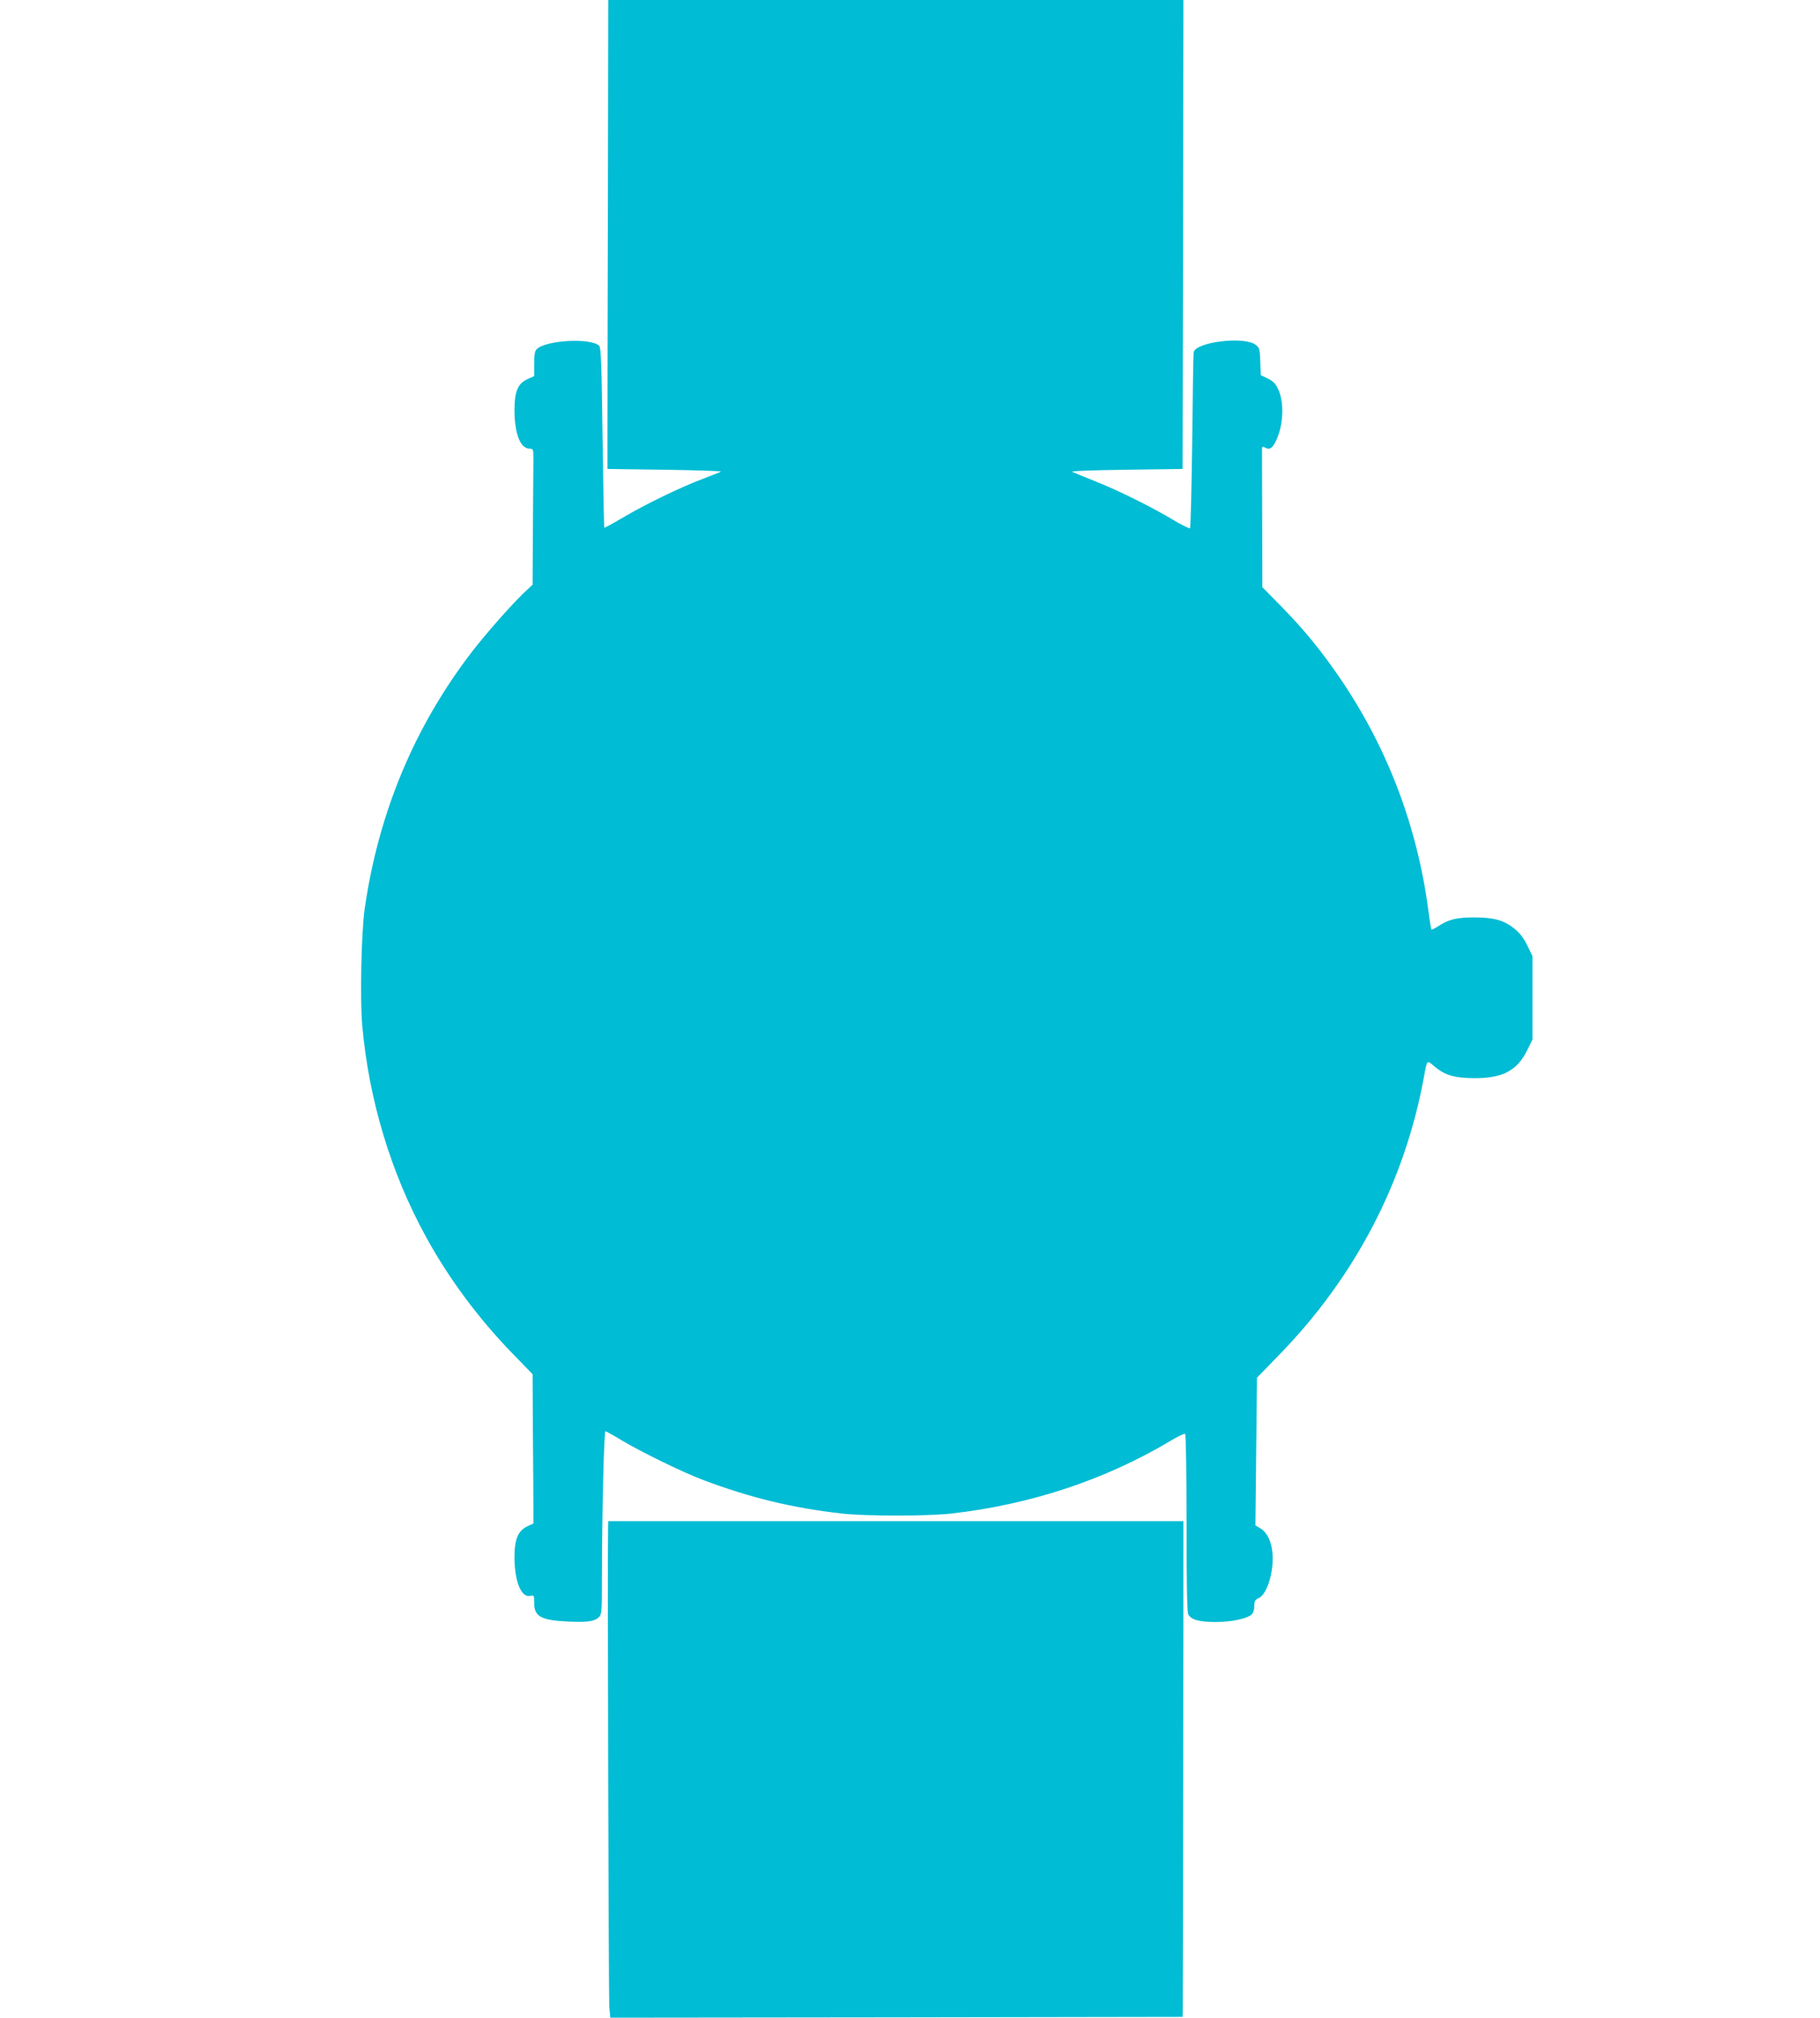
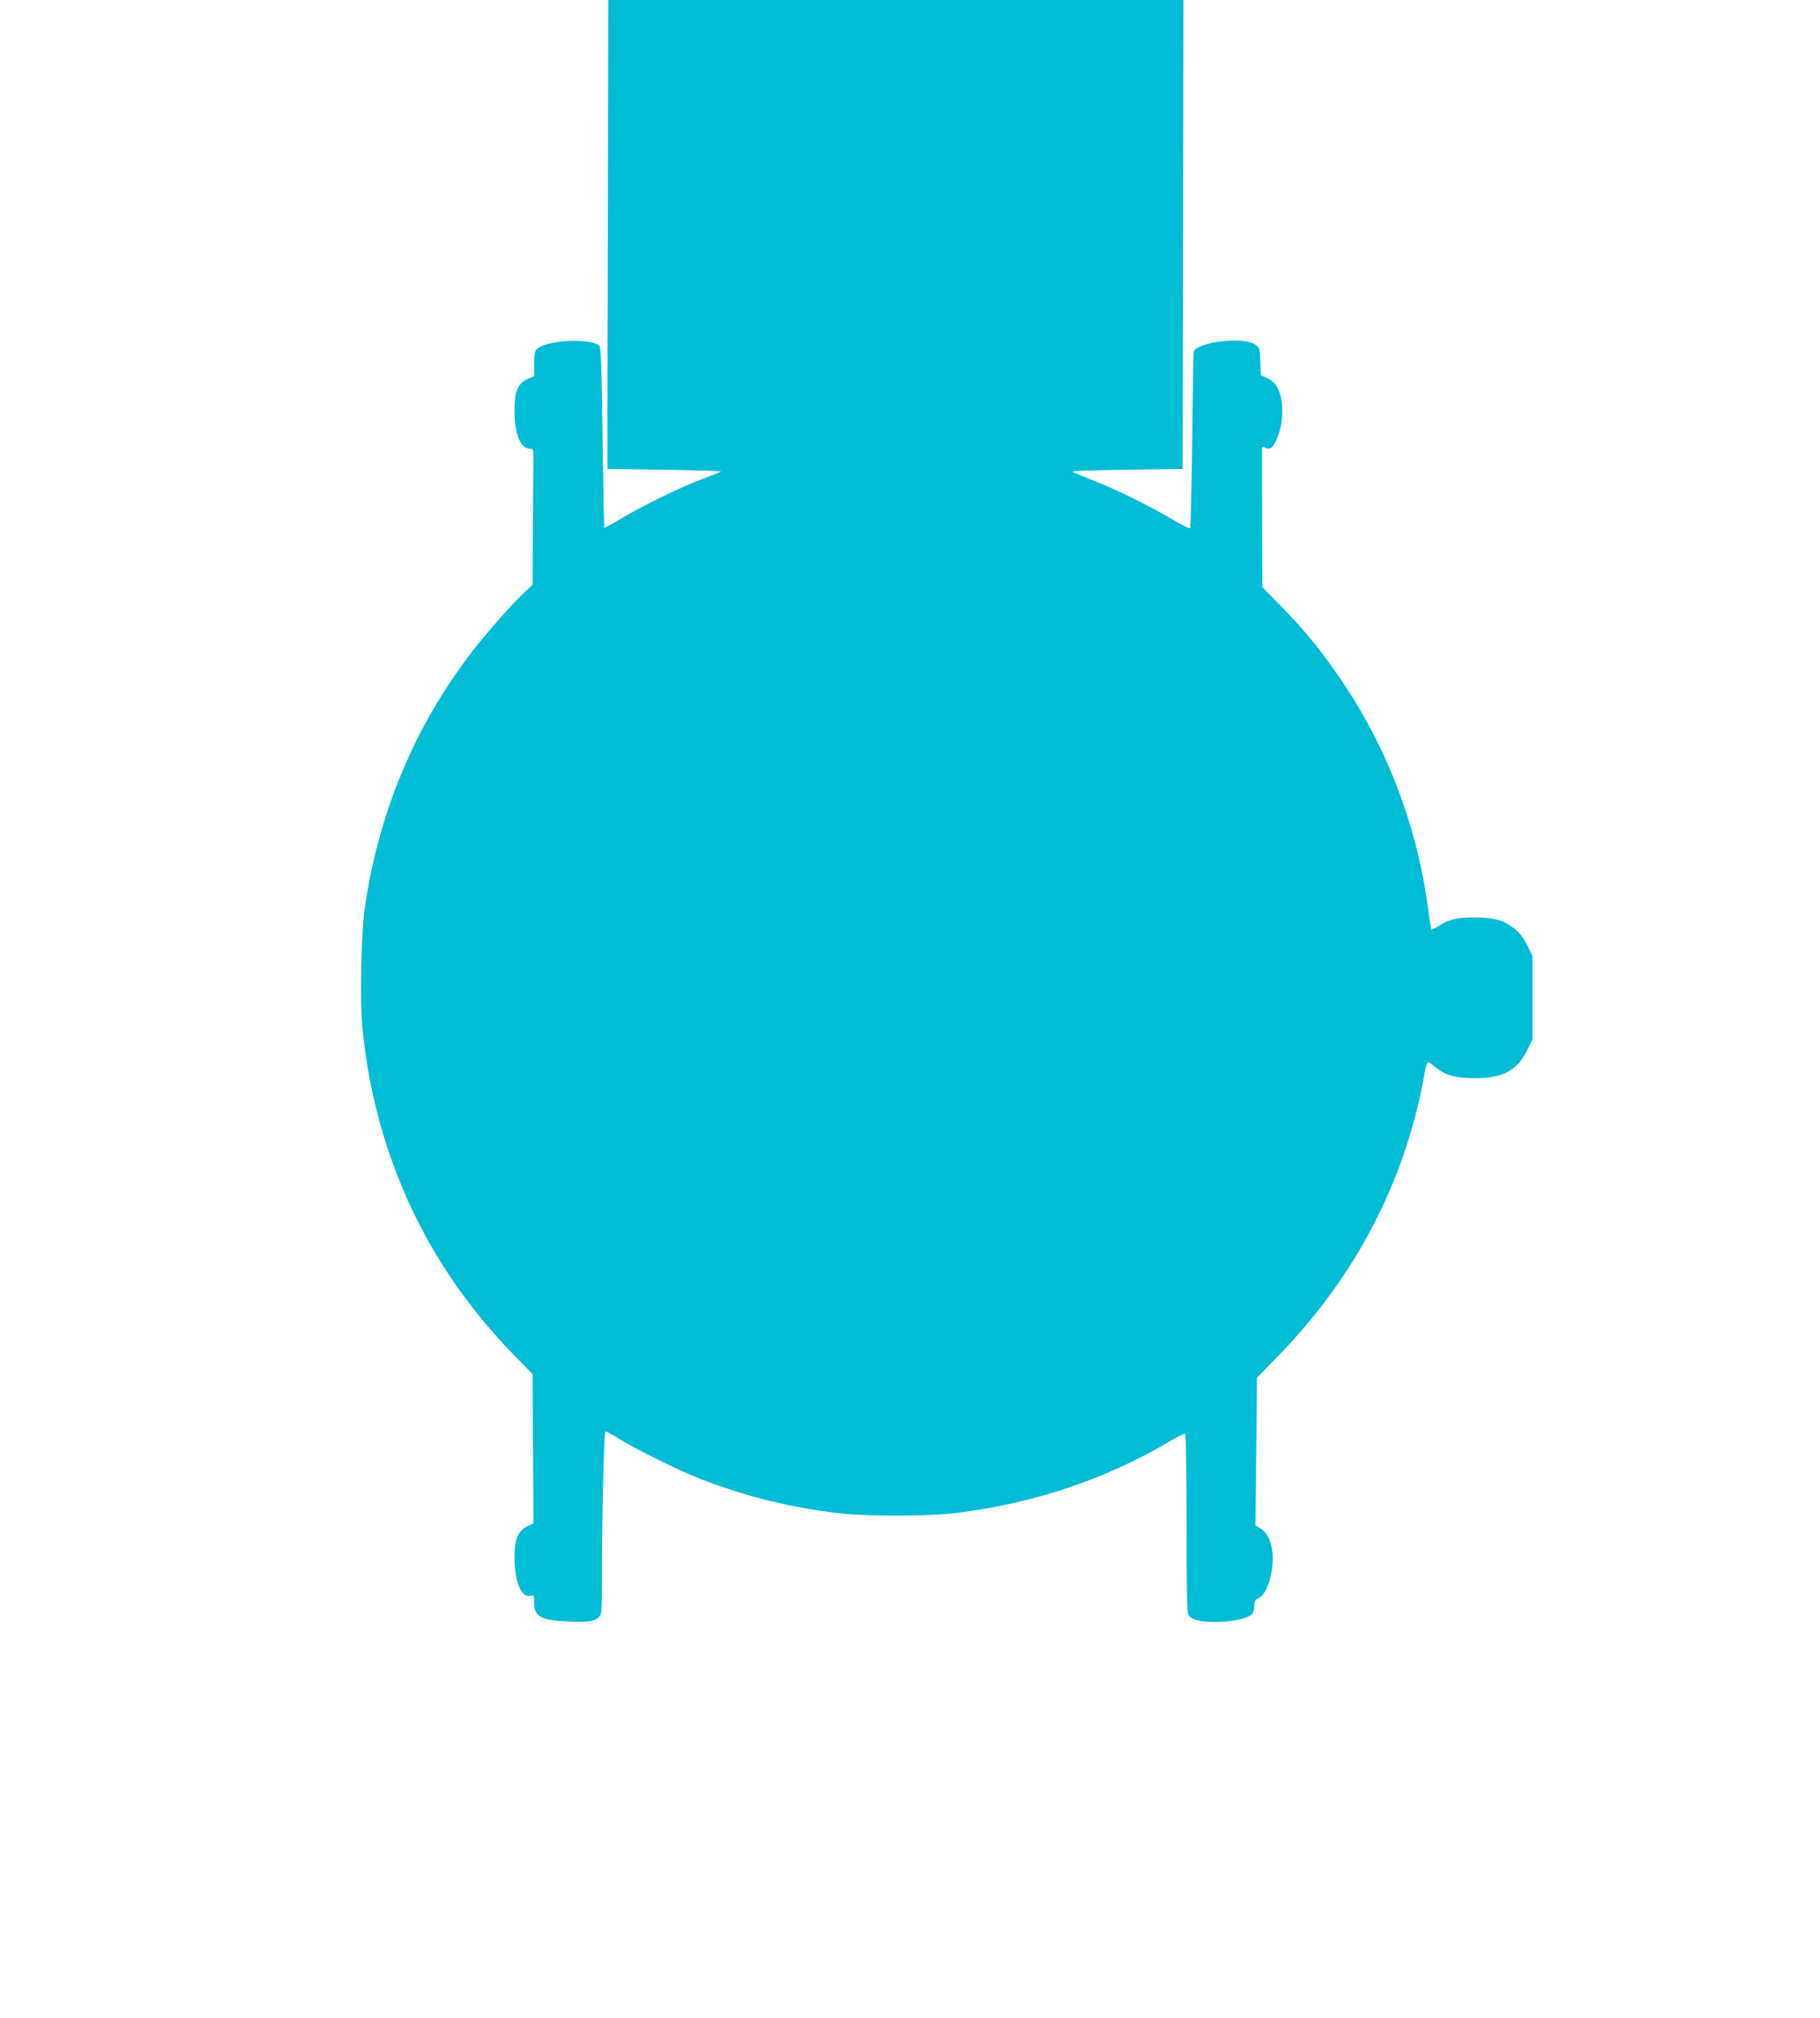
<svg xmlns="http://www.w3.org/2000/svg" version="1.0" width="1155pt" height="1280pt" viewBox="0 0 1155 1280" preserveAspectRatio="xMidYMid meet">
  <g transform="translate(0,1280) scale(0.1,-0.1)" fill="#00bcd4" stroke="none">
    <path d="M3858 11555 c-2 -685 -3 -1354 -3 -1487 l0 -243 365 -5 c201 -3 360 -8 355 -12 -6 -4 -56 -23 -110 -44 -140 -52 -363 -160 -506 -244 -66 -39 -122 -70 -124 -68 -2 2 -7 259 -11 572 -6 463 -10 570 -21 582 -53 52 -339 37 -398 -22 -11 -11 -15 -36 -15 -93 l0 -77 -40 -18 c-64 -28 -85 -78 -85 -201 1 -145 36 -238 93 -241 27 -1 27 -2 27 -67 0 -37 -2 -231 -3 -431 l-2 -365 -51 -48 c-79 -74 -249 -267 -334 -378 -366 -476 -594 -1024 -681 -1633 -21 -148 -30 -574 -15 -739 42 -470 181 -932 403 -1337 143 -262 334 -520 548 -740 l130 -134 2 -381 c2 -210 3 -423 3 -473 l0 -93 -37 -17 c-61 -29 -83 -82 -83 -198 0 -153 44 -258 100 -244 24 6 25 4 25 -45 0 -86 43 -110 217 -118 120 -6 167 1 194 28 18 18 19 35 19 252 0 389 13 927 22 927 5 0 50 -25 101 -56 123 -74 387 -203 517 -252 301 -114 572 -179 885 -214 154 -17 536 -17 690 0 501 56 980 214 1394 462 46 27 87 47 92 44 5 -3 9 -255 9 -565 0 -382 3 -567 11 -581 18 -33 70 -48 172 -48 99 0 200 21 229 47 11 10 18 30 18 54 0 32 5 40 28 51 36 17 69 86 83 177 19 123 -10 228 -72 265 l-32 19 5 468 5 469 139 143 c483 495 798 1098 920 1762 21 115 18 111 66 71 66 -57 130 -76 258 -76 177 0 269 49 332 178 l33 67 0 265 0 265 -33 68 c-24 49 -48 79 -83 107 -67 53 -130 70 -255 70 -110 0 -162 -13 -227 -56 -22 -14 -41 -24 -43 -21 -2 2 -11 55 -19 118 -70 535 -260 1036 -562 1478 -116 170 -225 304 -369 451 l-123 125 -1 435 c-1 239 -1 441 -1 448 1 9 6 10 20 2 29 -15 47 -3 69 44 48 101 53 246 12 330 -16 33 -32 49 -65 65 l-44 21 -3 86 c-3 81 -5 88 -30 107 -73 55 -380 18 -393 -48 -2 -11 -6 -265 -9 -565 -4 -299 -10 -547 -14 -551 -4 -4 -52 20 -107 53 -139 83 -346 186 -495 245 -69 28 -134 54 -145 59 -12 6 117 11 340 14 l360 5 3 1488 2 1487 -1825 0 -1825 0 -2 -1245z" />
-     <path d="M3859 3103 c-4 -169 3 -2981 8 -3036 l6 -67 1816 2 1816 3 1 30 c1 26 5 2927 4 3063 l0 52 -1825 0 -1825 0 -1 -47z" />
  </g>
</svg>